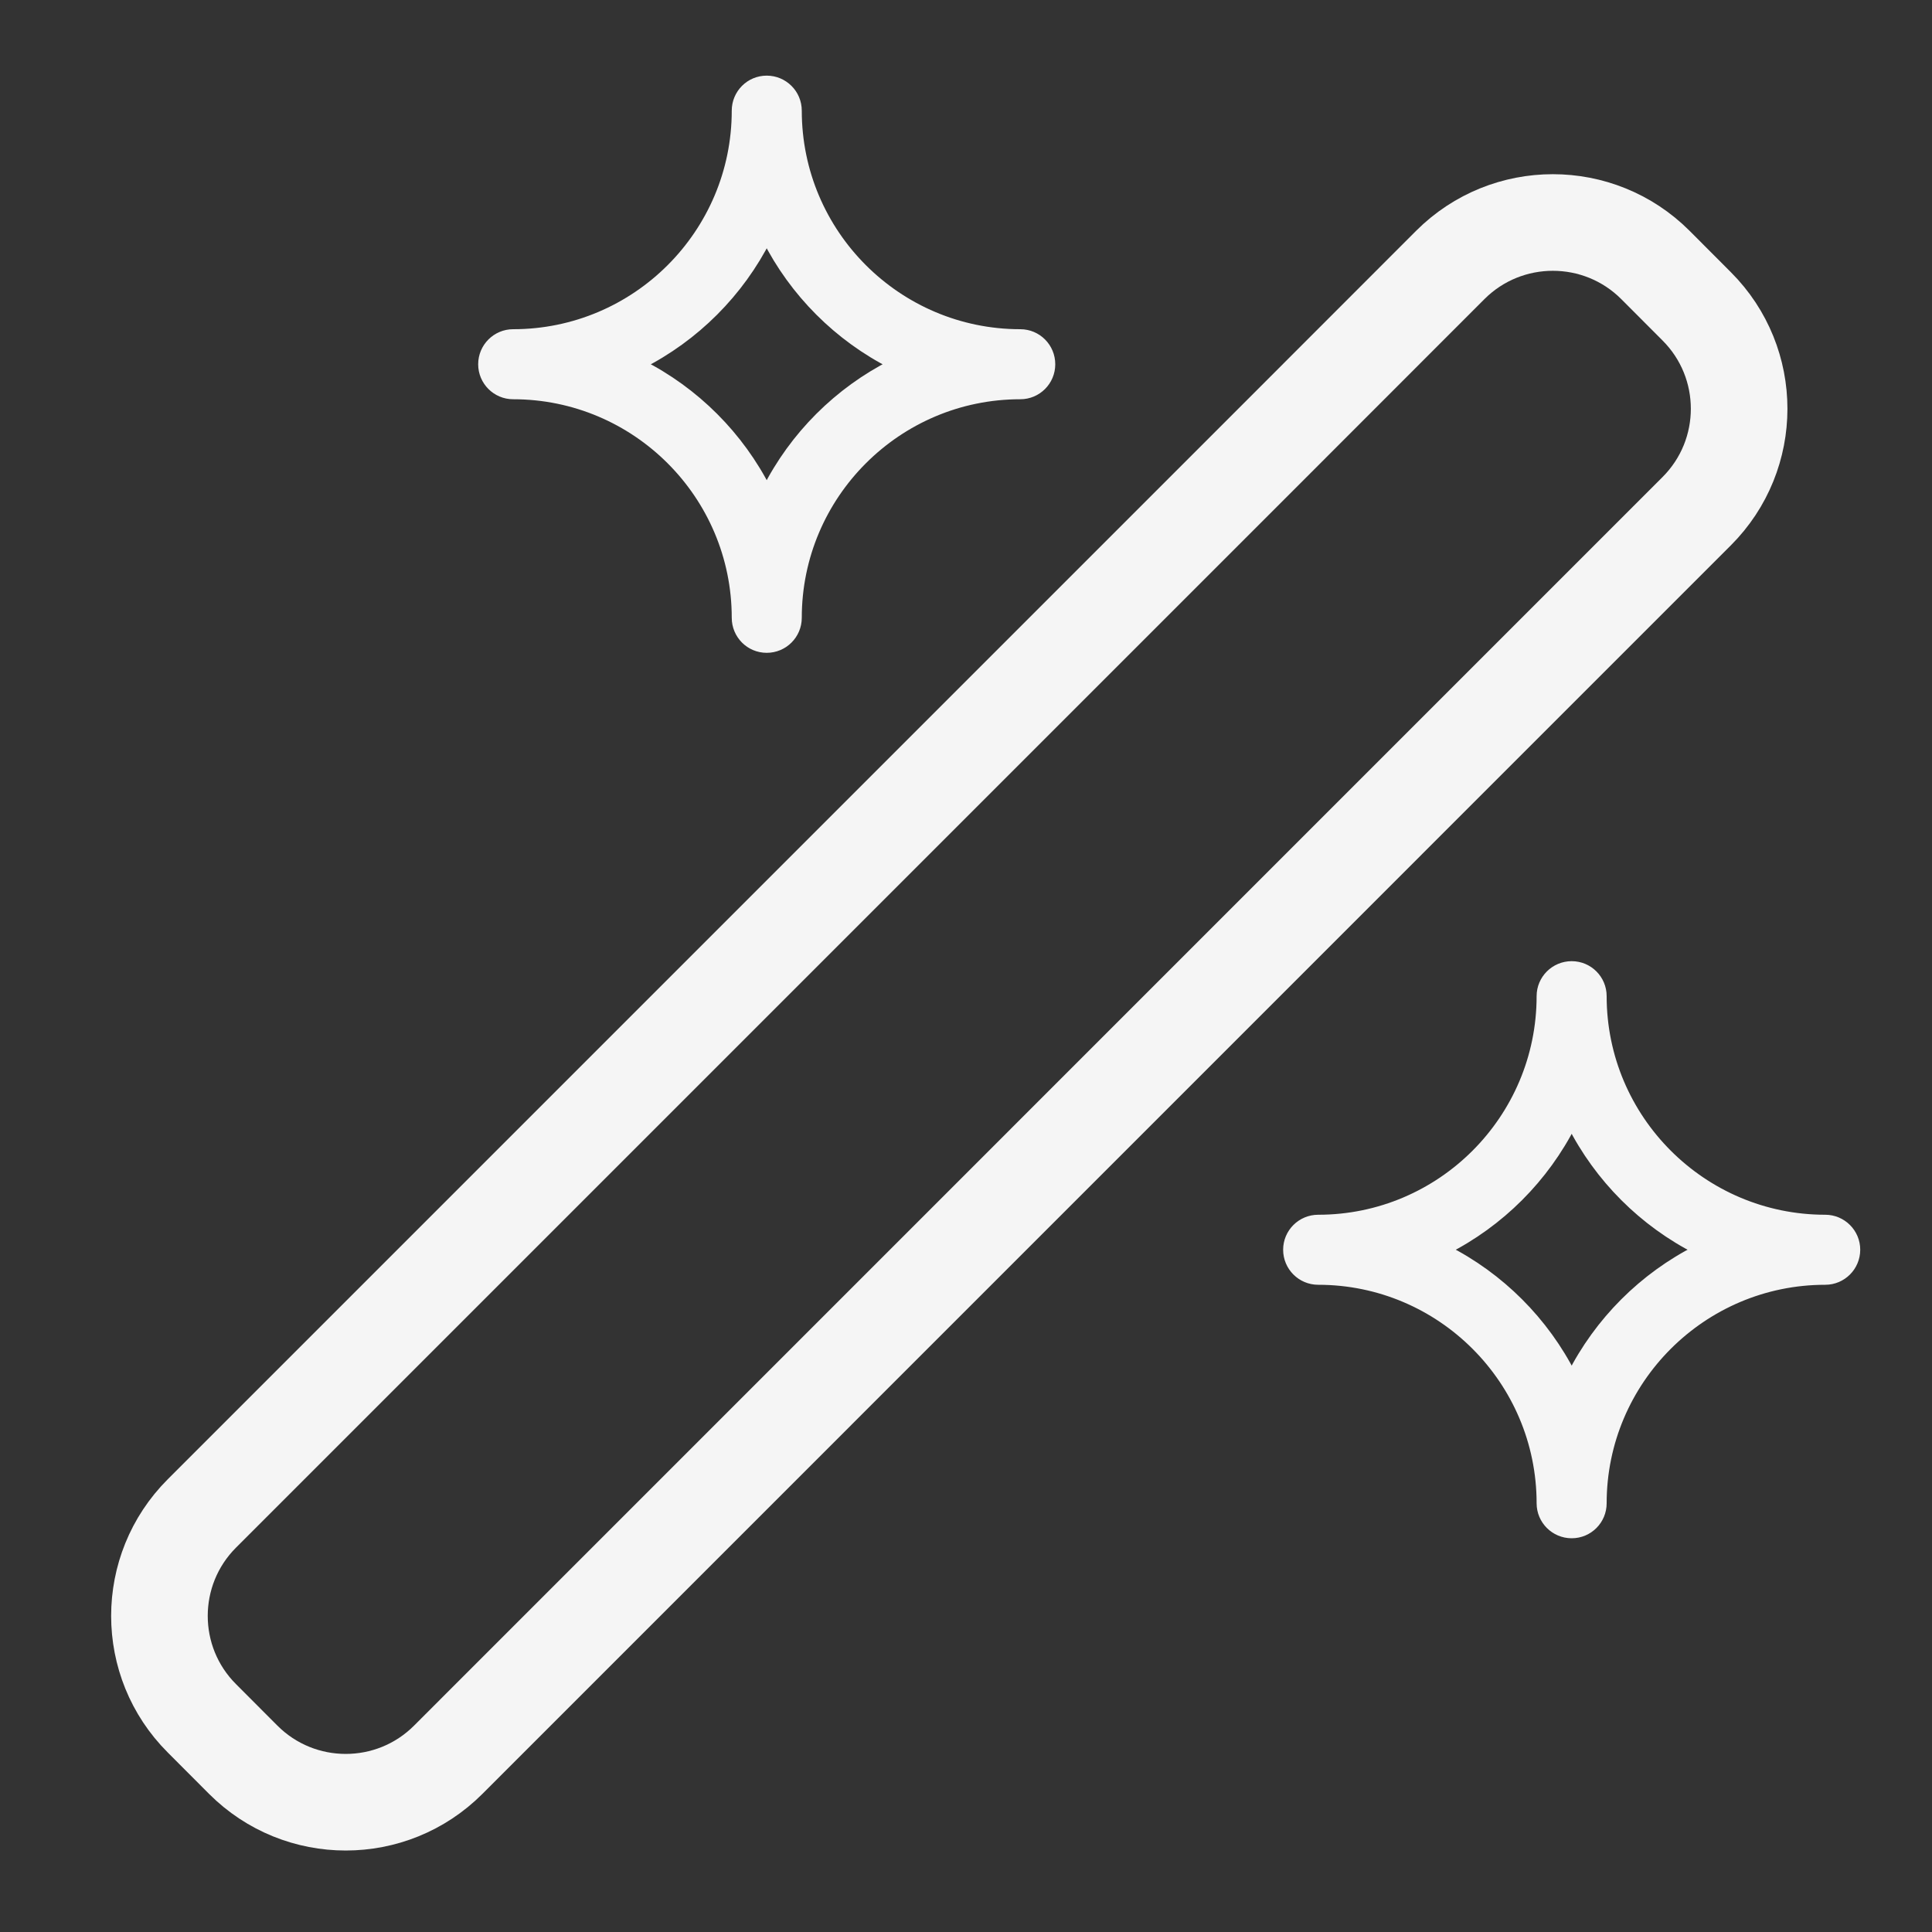
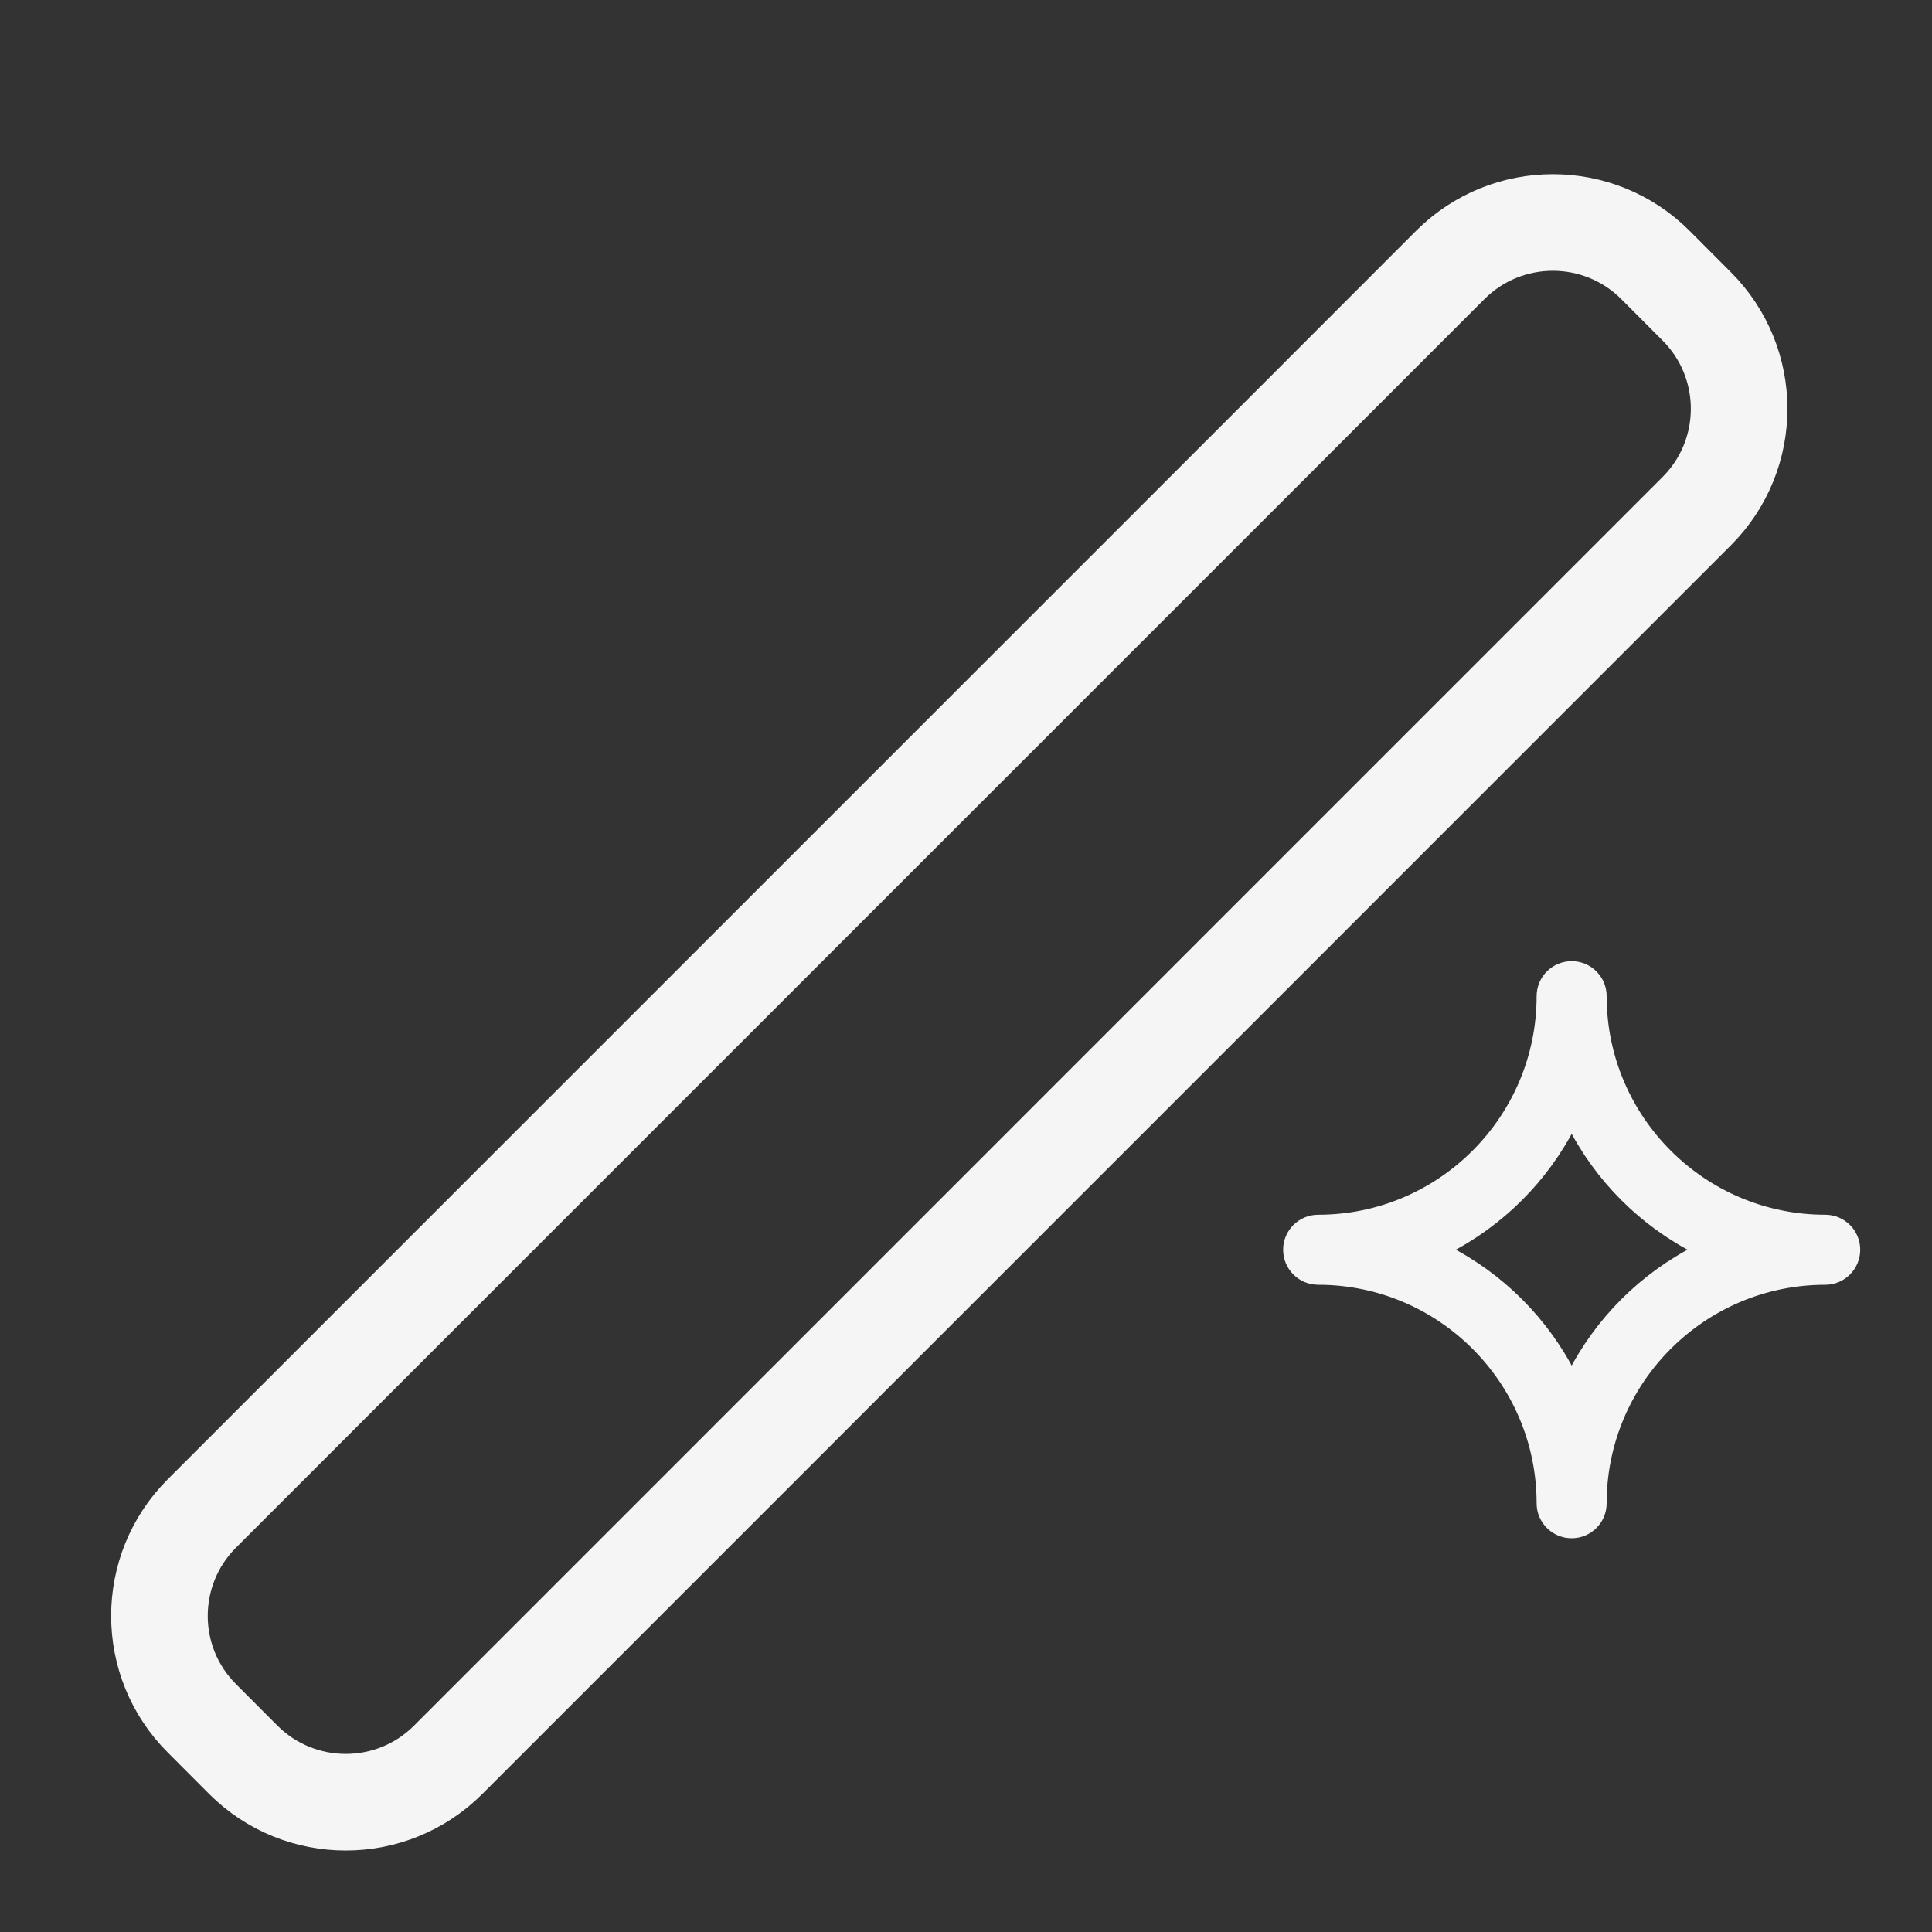
<svg xmlns="http://www.w3.org/2000/svg" width="20" height="20" viewBox="0 0 20 20" fill="none">
  <rect x="0" y="0" width="20" height="20" fill="#333333" stroke="none" />
-   <path d="M8.25 1.146C8.25 0.973 8.11 0.833 7.937 0.833C7.764 0.833 7.625 0.973 7.625 1.146C7.625 2.421 6.588 3.458 5.312 3.458C5.14 3.458 5 3.598 5 3.771C5 3.943 5.14 4.083 5.312 4.083C6.588 4.083 7.625 5.12 7.625 6.395C7.625 6.568 7.764 6.708 7.937 6.708C8.11 6.708 8.25 6.568 8.25 6.395C8.25 5.12 9.287 4.083 10.562 4.083C10.735 4.083 10.874 3.943 10.874 3.771C10.874 3.598 10.735 3.458 10.562 3.458C9.287 3.458 8.25 2.421 8.25 1.146ZM7.937 5.078C7.653 4.515 7.193 4.055 6.63 3.771C7.193 3.487 7.653 3.027 7.937 2.463C8.221 3.027 8.681 3.487 9.244 3.771C8.681 4.055 8.221 4.514 7.937 5.078Z" fill="#F5F5F5" stroke="#F5F5F5" stroke-width="0.1" />
  <path d="M18.895 12.625C17.62 12.625 16.582 11.588 16.582 10.312C16.582 10.14 16.443 10 16.27 10C16.097 10 15.957 10.14 15.957 10.312C15.957 11.588 14.92 12.625 13.646 12.625C13.473 12.625 13.333 12.765 13.333 12.937C13.333 13.11 13.473 13.25 13.646 13.25C14.92 13.25 15.957 14.287 15.957 15.562C15.957 15.734 16.097 15.874 16.27 15.874C16.443 15.874 16.582 15.734 16.582 15.562C16.582 14.287 17.62 13.25 18.895 13.25C19.067 13.25 19.207 13.11 19.207 12.937C19.207 12.765 19.067 12.625 18.895 12.625ZM16.27 14.244C15.986 13.681 15.526 13.221 14.963 12.937C15.526 12.653 15.986 12.193 16.27 11.63C16.554 12.193 17.014 12.653 17.577 12.937C17.014 13.221 16.554 13.681 16.27 14.244Z" fill="#F5F5F5" stroke="#F5F5F5" stroke-width="0.1" />
  <path d="M15.014 2.742C15.6 2.157 16.55 2.157 17.136 2.742L17.564 3.171C18.15 3.757 18.15 4.706 17.564 5.292L15.715 7.141L4.64 18.217C4.054 18.803 3.104 18.803 2.518 18.217L2.09 17.788C1.504 17.203 1.504 16.253 2.09 15.667L13.166 4.591L15.014 2.742Z" stroke="#F5F5F5" />
</svg>